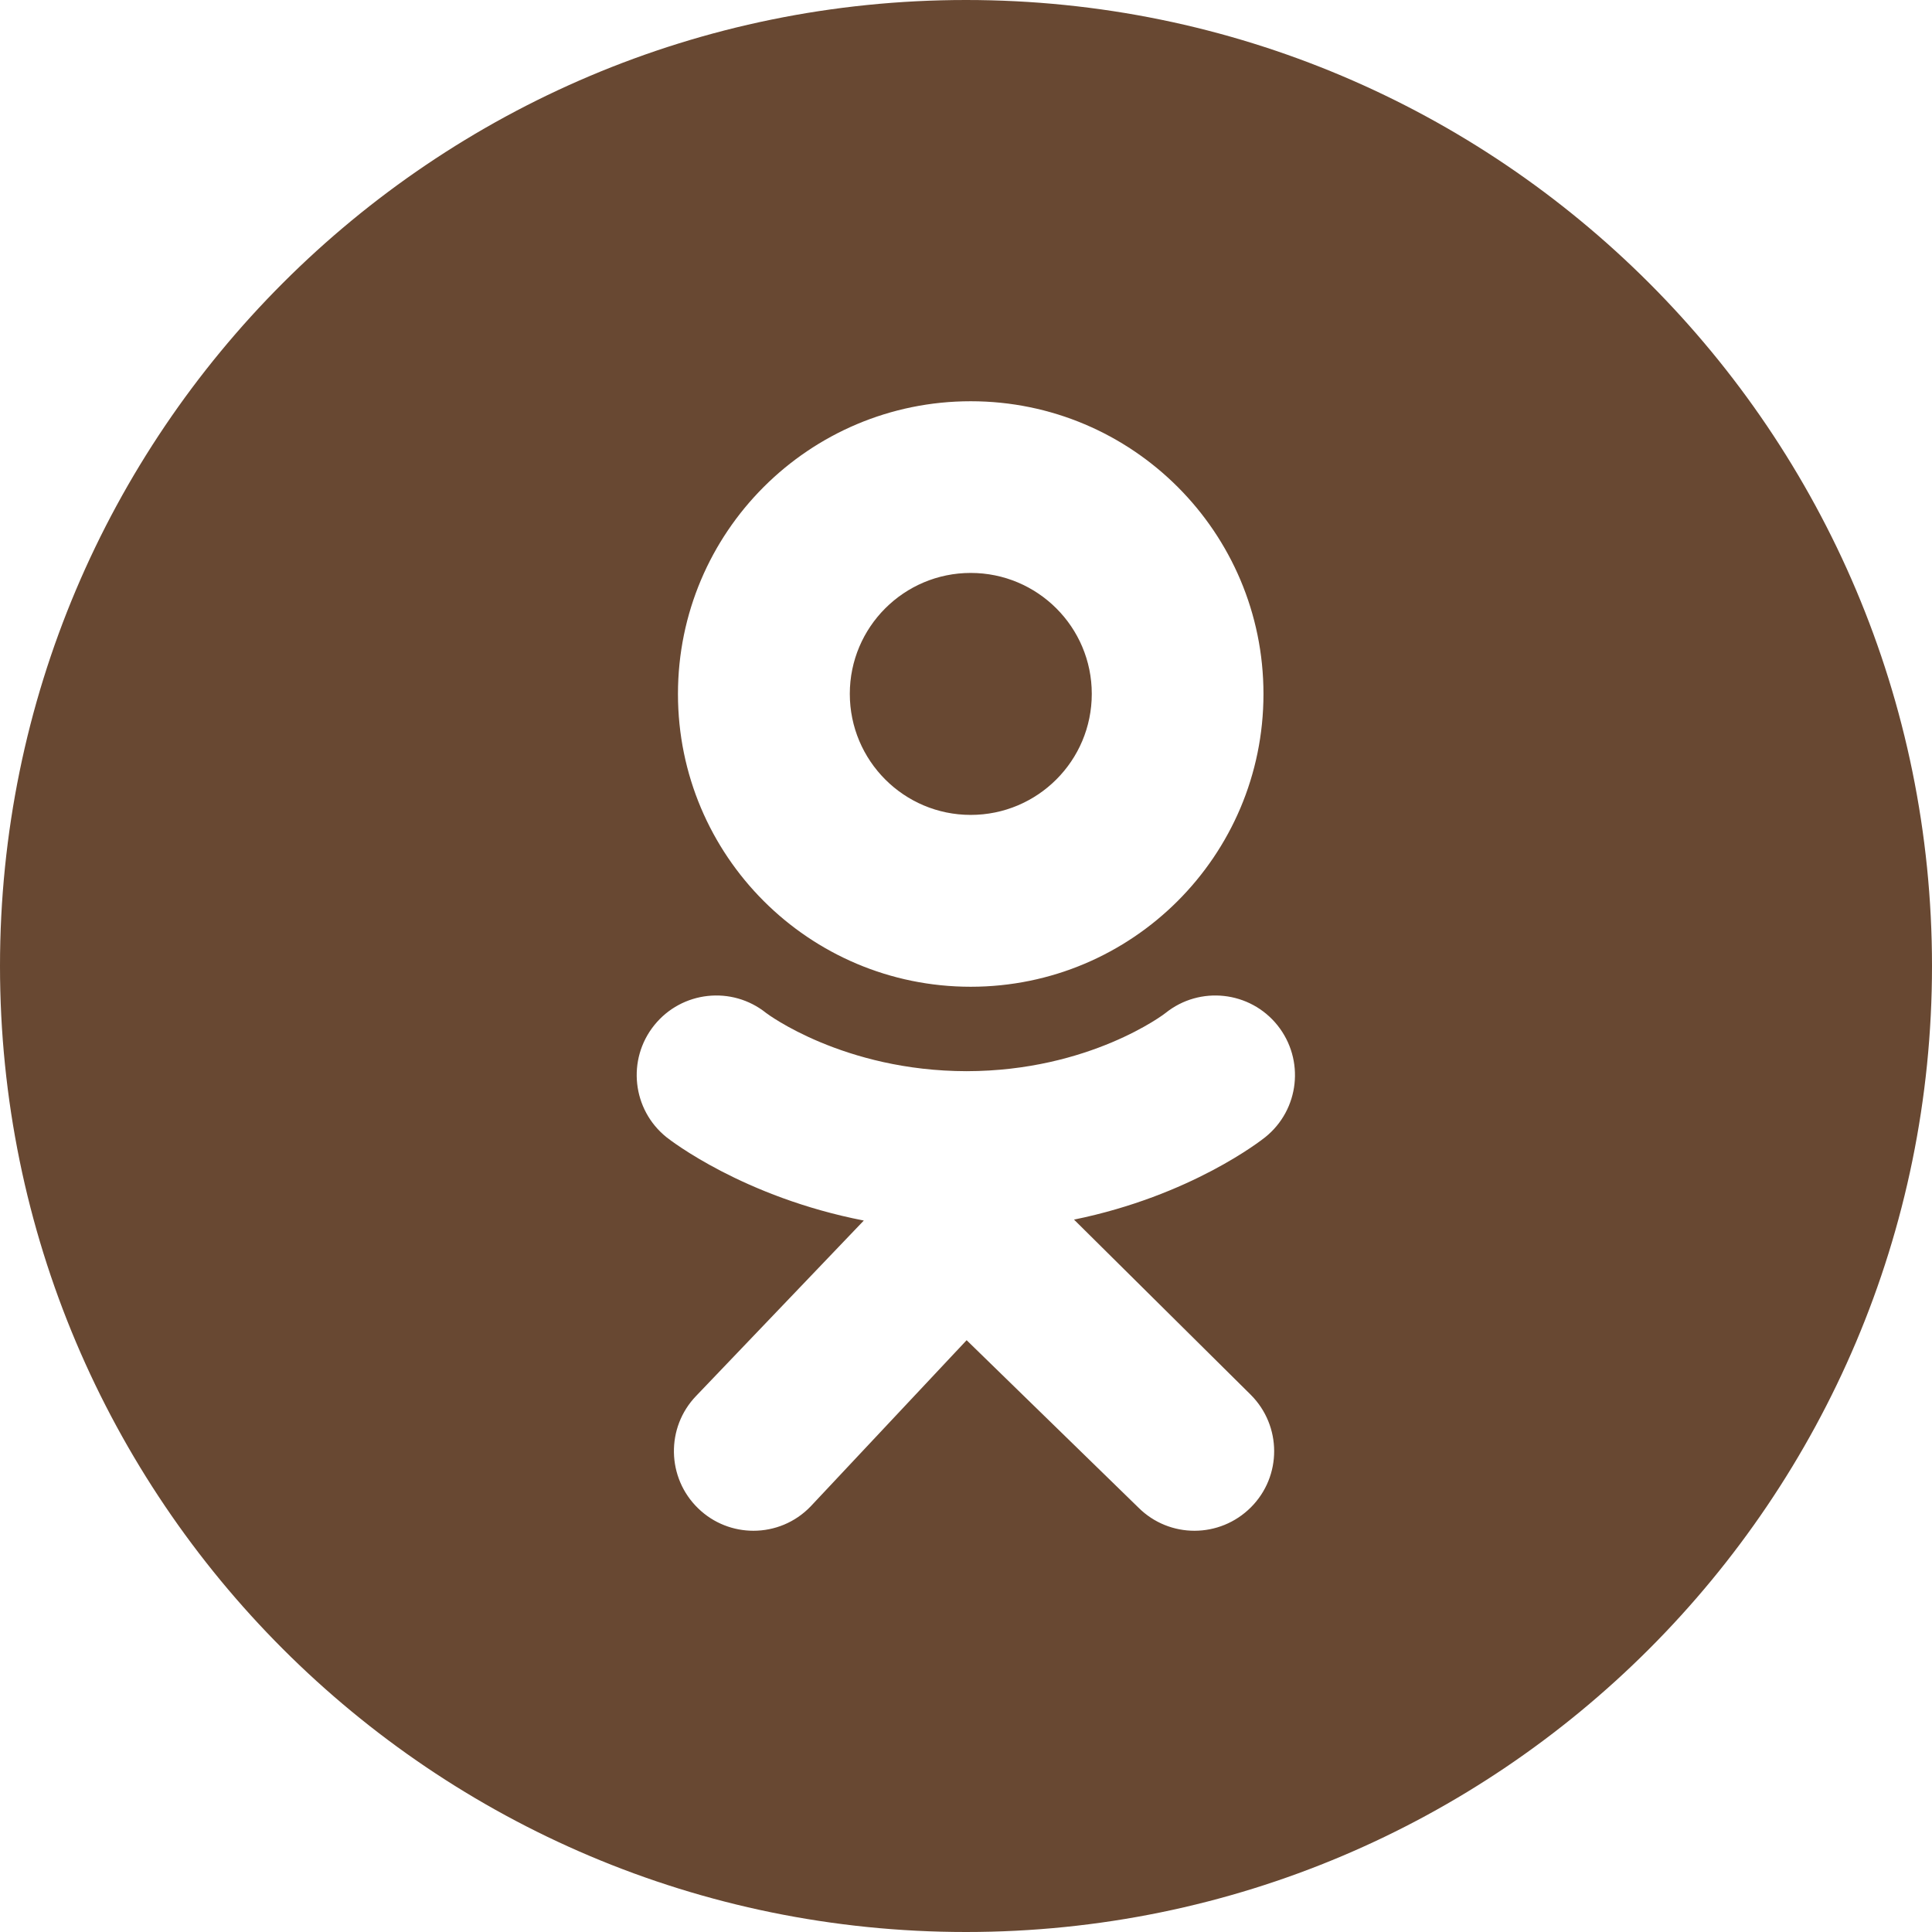
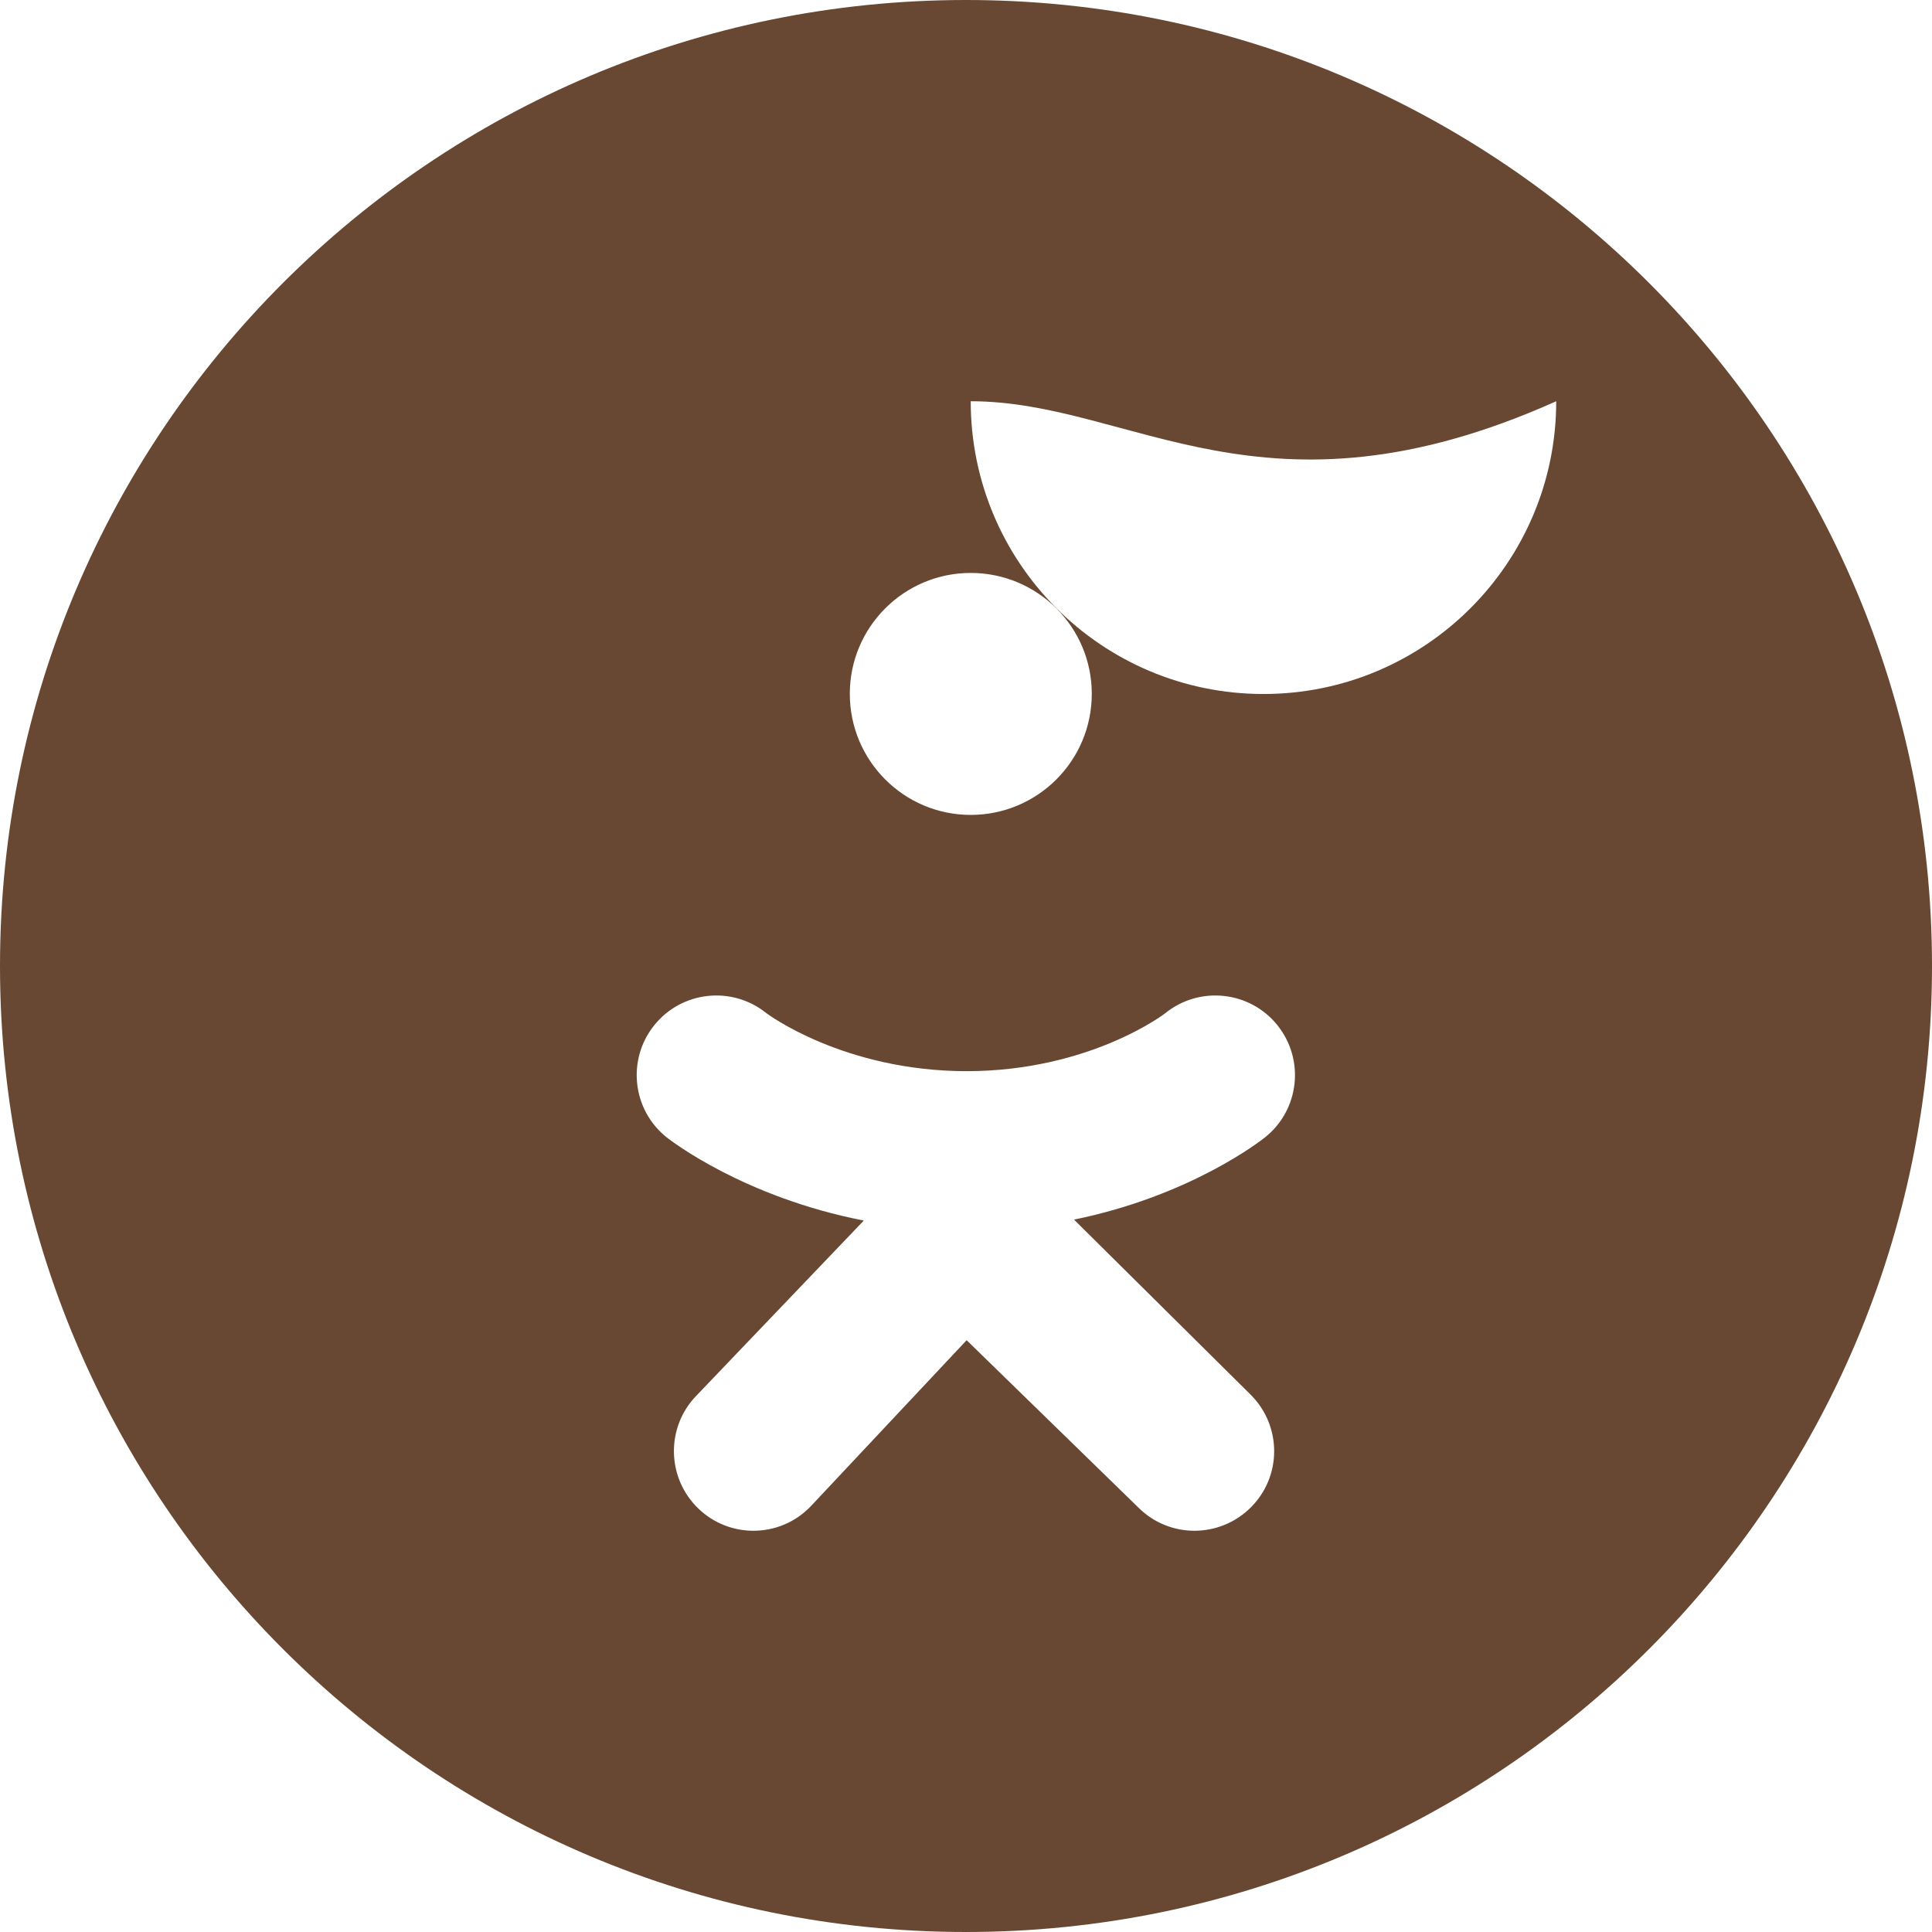
<svg xmlns="http://www.w3.org/2000/svg" version="1.1" id="Layer_1" x="0px" y="0px" viewBox="0 0 122.88 122.88" style="enable-background:new 0 0 122.88 122.88" xml:space="preserve">
  <style type="text/css"> .st0{fill-rule:evenodd;clip-rule:evenodd;fill:#684832;} </style>
  <g>
-     <path class="st0" d="M61.44,0c33.93,0,61.44,27.51,61.44,61.44c0,33.93-27.51,61.44-61.44,61.44C27.51,122.88,0,95.37,0,61.44 C0,27.51,27.51,0,61.44,0L61.44,0z M68.31,77.57c7.45-1.52,11.92-5.05,12.16-5.24c2.18-1.75,2.53-4.93,0.78-7.12 c-1.75-2.18-4.94-2.53-7.12-0.78c-0.04,0.04-4.81,3.69-12.65,3.7c-7.84-0.01-12.7-3.66-12.75-3.7c-2.18-1.75-5.37-1.4-7.12,0.78 c-1.75,2.18-1.4,5.37,0.78,7.12c0.24,0.19,4.89,3.81,12.55,5.3L44.28,88.78c-1.94,2.01-1.88,5.22,0.13,7.16 c0.98,0.95,2.25,1.42,3.51,1.42c1.33,0,2.65-0.52,3.64-1.55l9.92-10.57l10.92,10.64c1.98,1.98,5.18,1.97,7.16-0.01 c1.98-1.98,1.97-5.18-0.01-7.16L68.31,77.57L68.31,77.57z M61.74,25.52c-10.28,0-18.62,8.33-18.62,18.62 c0,10.28,8.33,18.62,18.62,18.62c10.28,0,18.62-8.34,18.62-18.62C80.36,33.86,72.03,25.52,61.74,25.52L61.74,25.52z M61.74,51.83 c-4.25,0-7.69-3.45-7.69-7.7c0-4.25,3.45-7.69,7.69-7.69c4.25,0,7.7,3.44,7.7,7.69C69.44,48.39,65.99,51.83,61.74,51.83 L61.74,51.83z" fill="#000000" />
+     <path class="st0" d="M61.44,0c33.93,0,61.44,27.51,61.44,61.44c0,33.93-27.51,61.44-61.44,61.44C27.51,122.88,0,95.37,0,61.44 C0,27.51,27.51,0,61.44,0L61.44,0z M68.31,77.57c7.45-1.52,11.92-5.05,12.16-5.24c2.18-1.75,2.53-4.93,0.78-7.12 c-1.75-2.18-4.94-2.53-7.12-0.78c-0.04,0.04-4.81,3.69-12.65,3.7c-7.84-0.01-12.7-3.66-12.75-3.7c-2.18-1.75-5.37-1.4-7.12,0.78 c-1.75,2.18-1.4,5.37,0.78,7.12c0.24,0.19,4.89,3.81,12.55,5.3L44.28,88.78c-1.94,2.01-1.88,5.22,0.13,7.16 c0.98,0.95,2.25,1.42,3.51,1.42c1.33,0,2.65-0.52,3.64-1.55l9.92-10.57l10.92,10.64c1.98,1.98,5.18,1.97,7.16-0.01 c1.98-1.98,1.97-5.18-0.01-7.16L68.31,77.57L68.31,77.57z M61.74,25.52c0,10.28,8.33,18.62,18.62,18.62c10.28,0,18.62-8.34,18.62-18.62C80.36,33.86,72.03,25.52,61.74,25.52L61.74,25.52z M61.74,51.83 c-4.25,0-7.69-3.45-7.69-7.7c0-4.25,3.45-7.69,7.69-7.69c4.25,0,7.7,3.44,7.7,7.69C69.44,48.39,65.99,51.83,61.74,51.83 L61.74,51.83z" fill="#000000" />
  </g>
</svg>